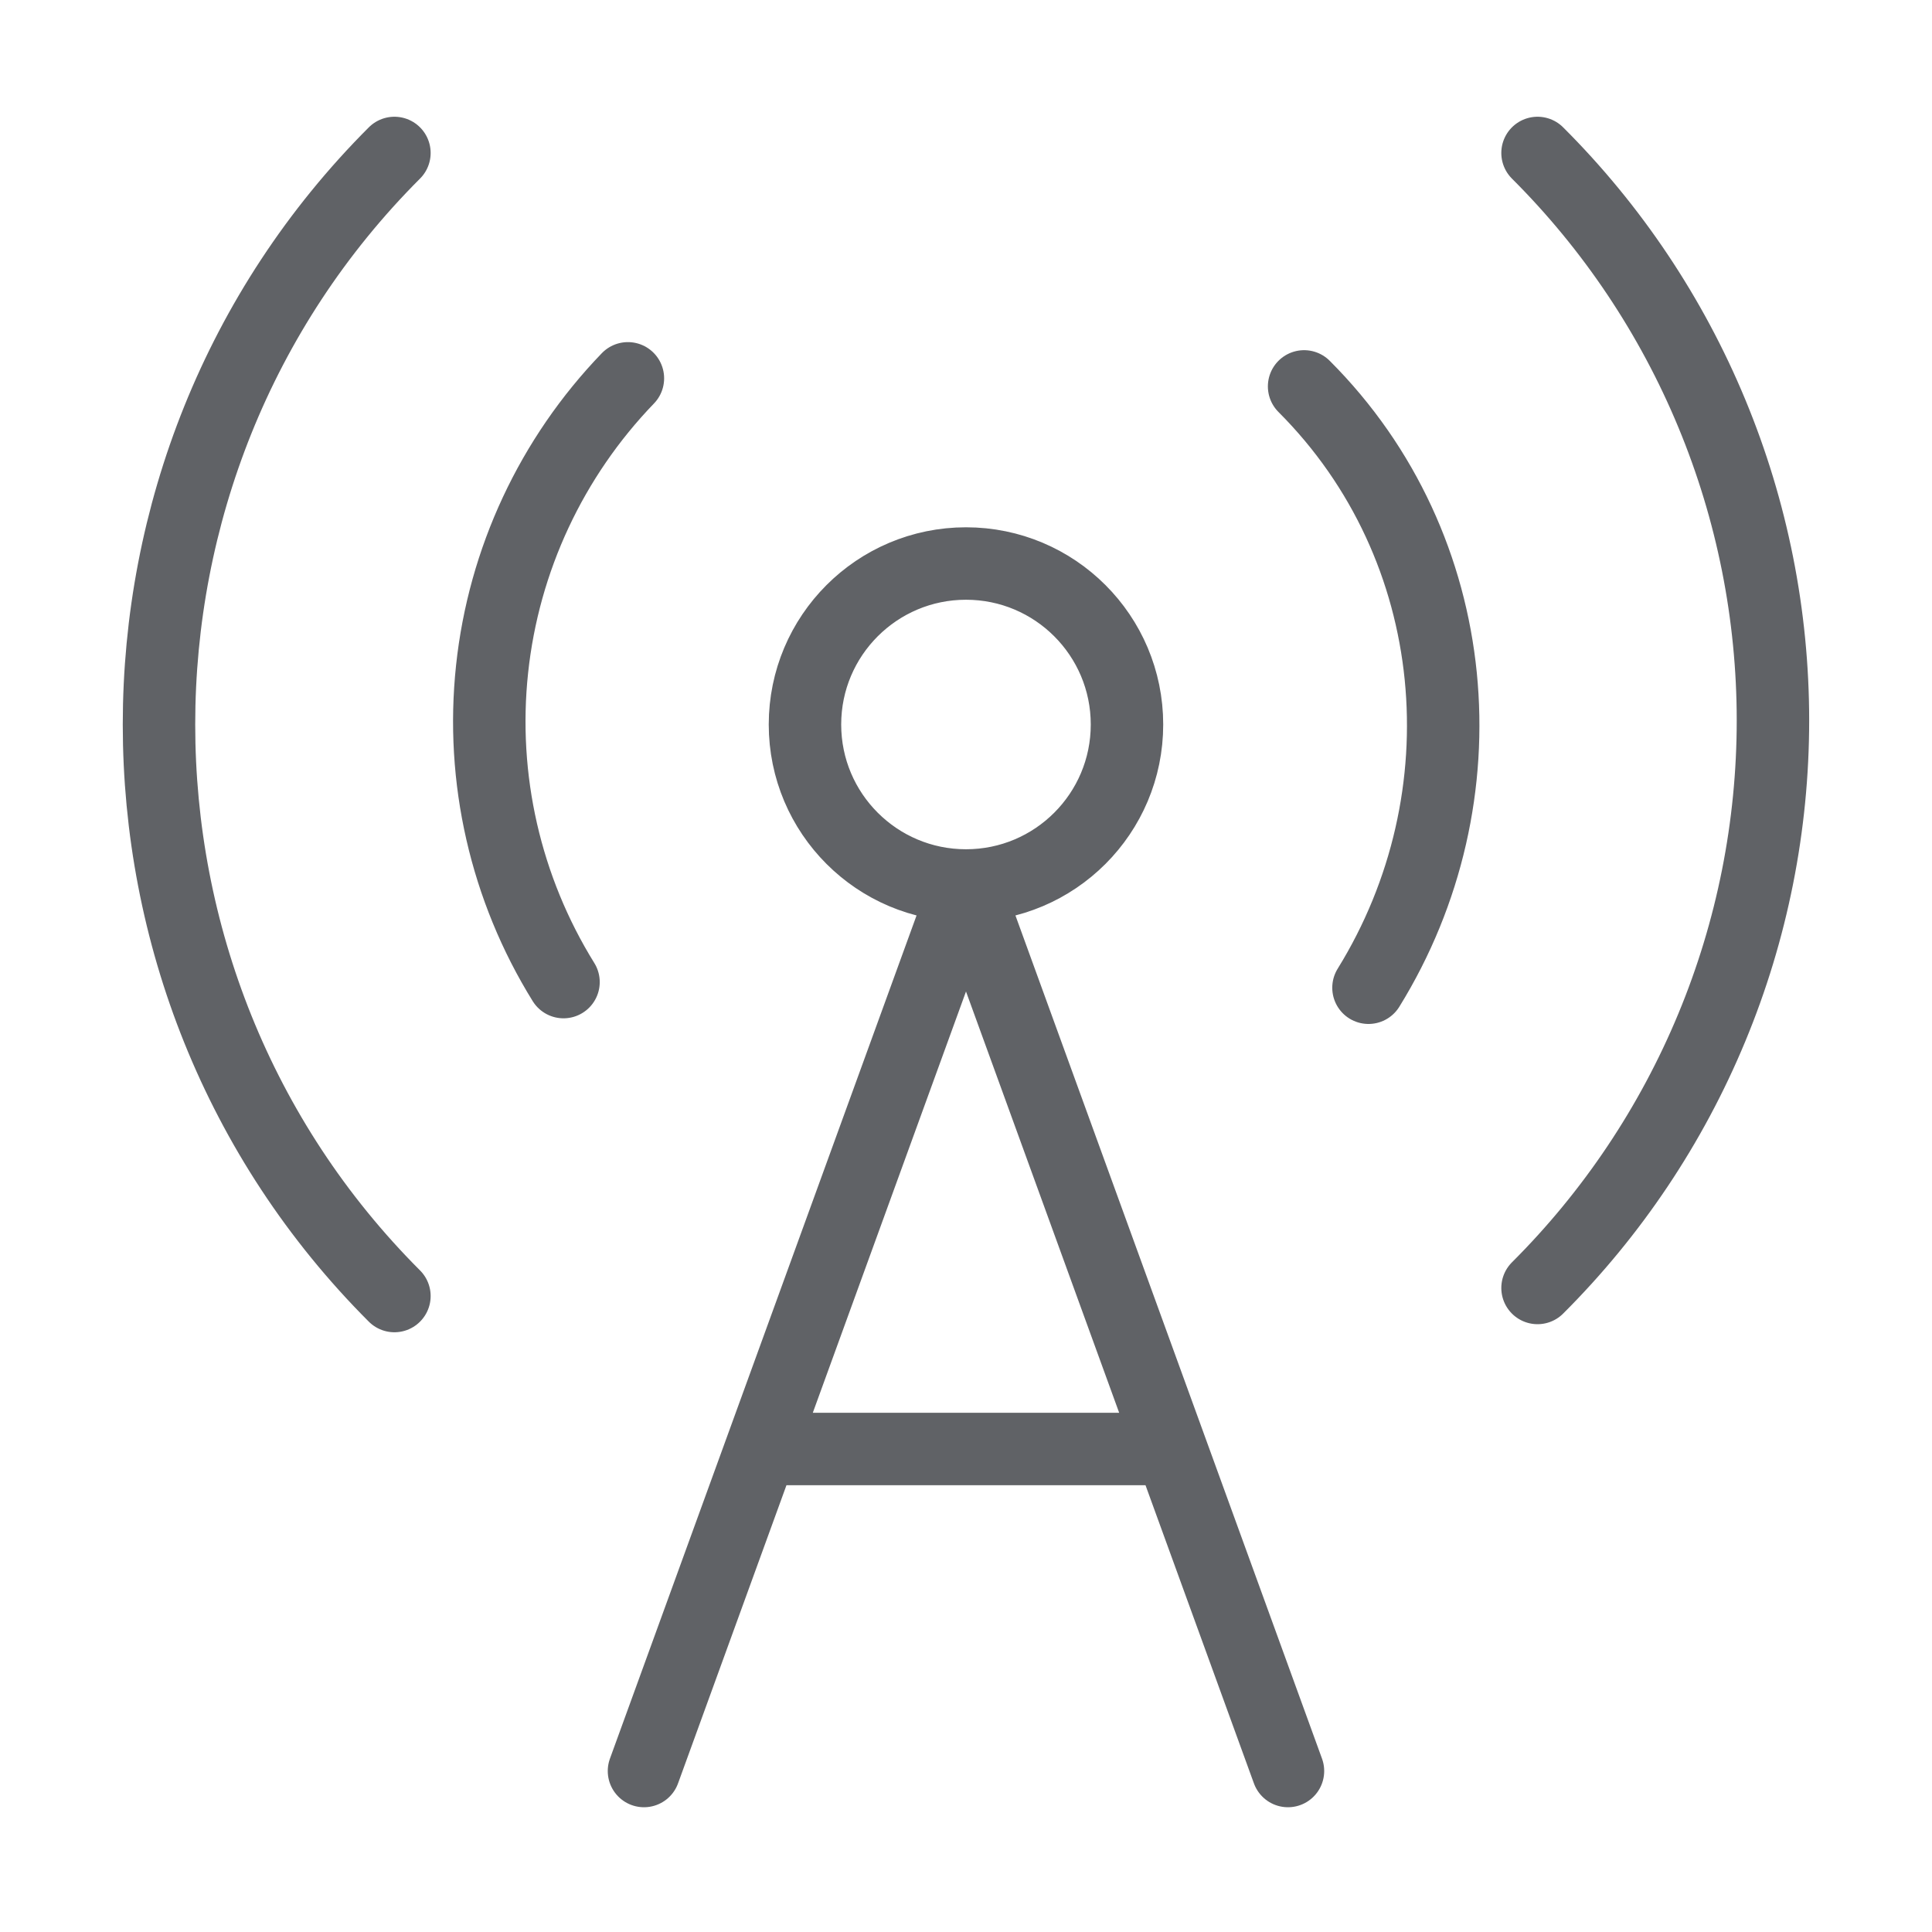
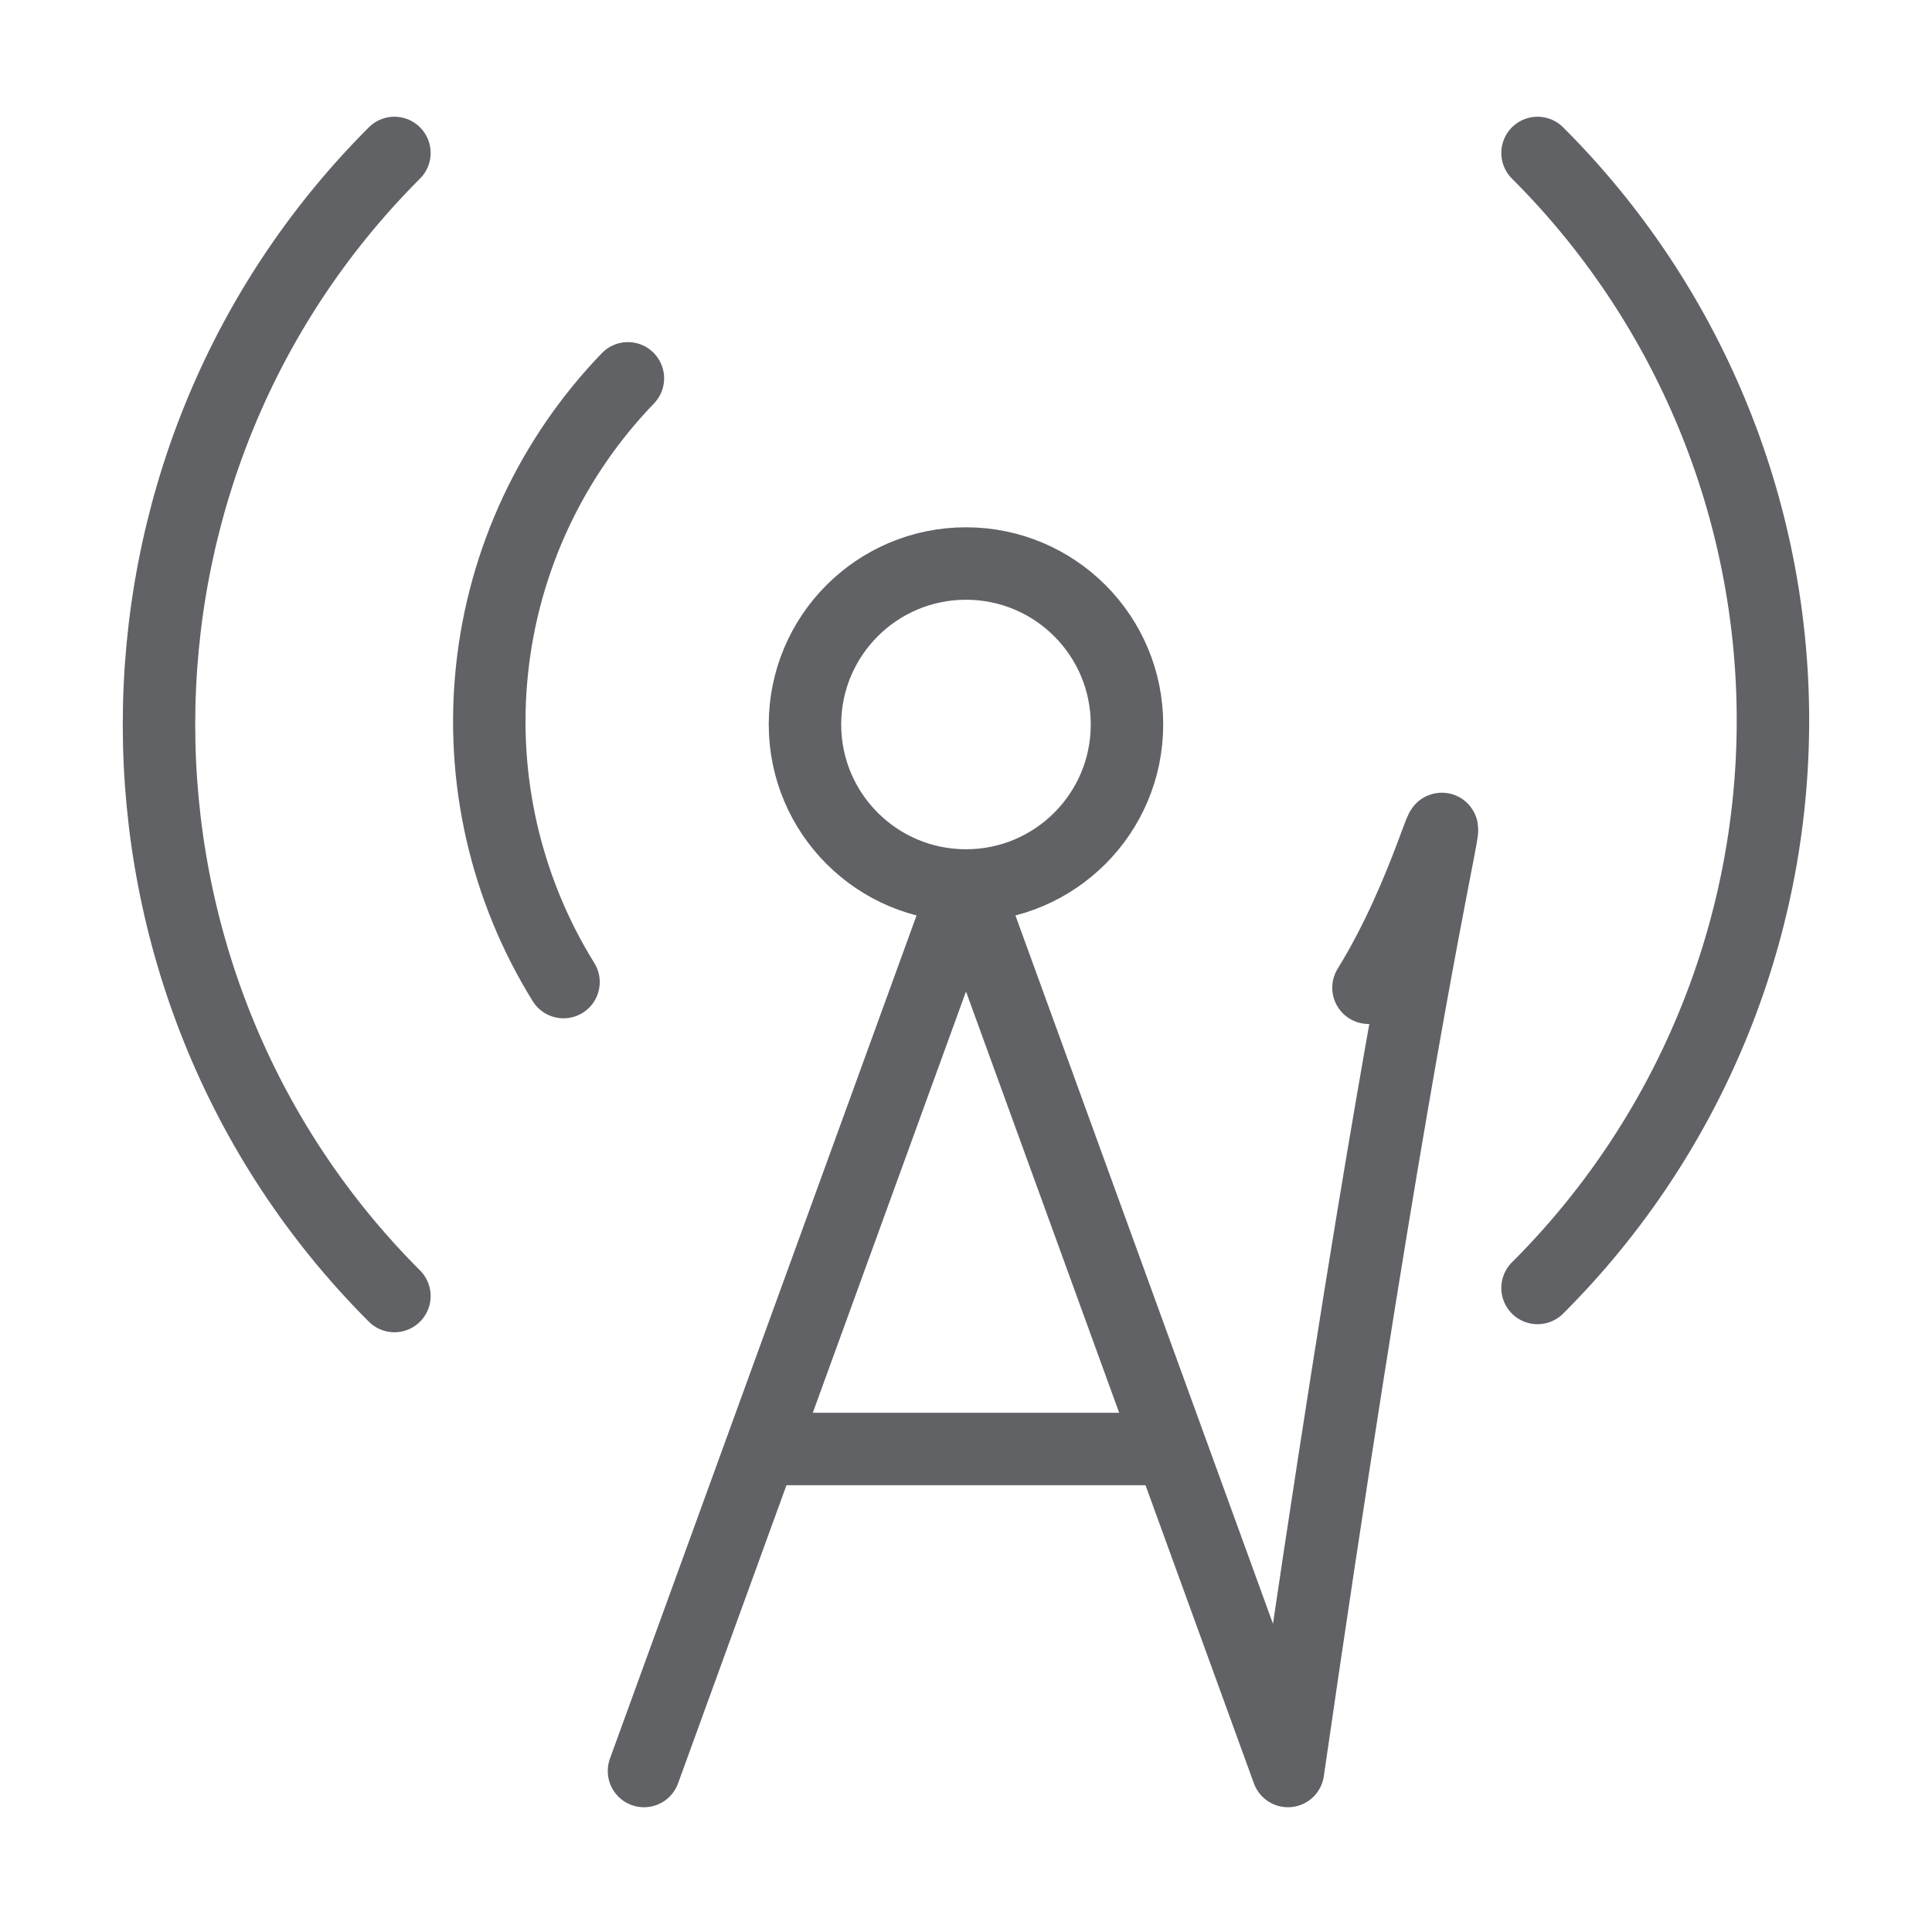
<svg xmlns="http://www.w3.org/2000/svg" width="40" height="40" viewBox="0 0 40 40" fill="none">
-   <path d="M8.166 26.833C1.667 20.333 1.667 9.666 8.166 3.167M13 7.833C11.419 9.472 10.429 11.59 10.188 13.854C9.946 16.118 10.467 18.398 11.667 20.333M20 18.333C21.841 18.333 23.333 16.841 23.333 15C23.333 13.159 21.841 11.667 20 11.667C18.159 11.667 16.666 13.159 16.666 15C16.666 16.841 18.159 18.333 20 18.333ZM20 18.333L13.333 36.667M20 18.333L26.666 36.667M27 8C30.333 11.333 30.767 16.517 28.333 20.45M31.833 3.167C33.378 4.708 34.604 6.54 35.44 8.556C36.277 10.572 36.707 12.734 36.707 14.916C36.707 17.099 36.277 19.261 35.44 21.277C34.604 23.293 33.378 25.125 31.833 26.666M15.833 30H24.166" stroke="#606266" stroke-width="1.5" stroke-linecap="round" stroke-linejoin="round" />
+   <path d="M8.166 26.833C1.667 20.333 1.667 9.666 8.166 3.167M13 7.833C11.419 9.472 10.429 11.59 10.188 13.854C9.946 16.118 10.467 18.398 11.667 20.333M20 18.333C21.841 18.333 23.333 16.841 23.333 15C23.333 13.159 21.841 11.667 20 11.667C18.159 11.667 16.666 13.159 16.666 15C16.666 16.841 18.159 18.333 20 18.333ZM20 18.333L13.333 36.667M20 18.333L26.666 36.667C30.333 11.333 30.767 16.517 28.333 20.45M31.833 3.167C33.378 4.708 34.604 6.54 35.44 8.556C36.277 10.572 36.707 12.734 36.707 14.916C36.707 17.099 36.277 19.261 35.44 21.277C34.604 23.293 33.378 25.125 31.833 26.666M15.833 30H24.166" stroke="#606266" stroke-width="1.5" stroke-linecap="round" stroke-linejoin="round" />
</svg>